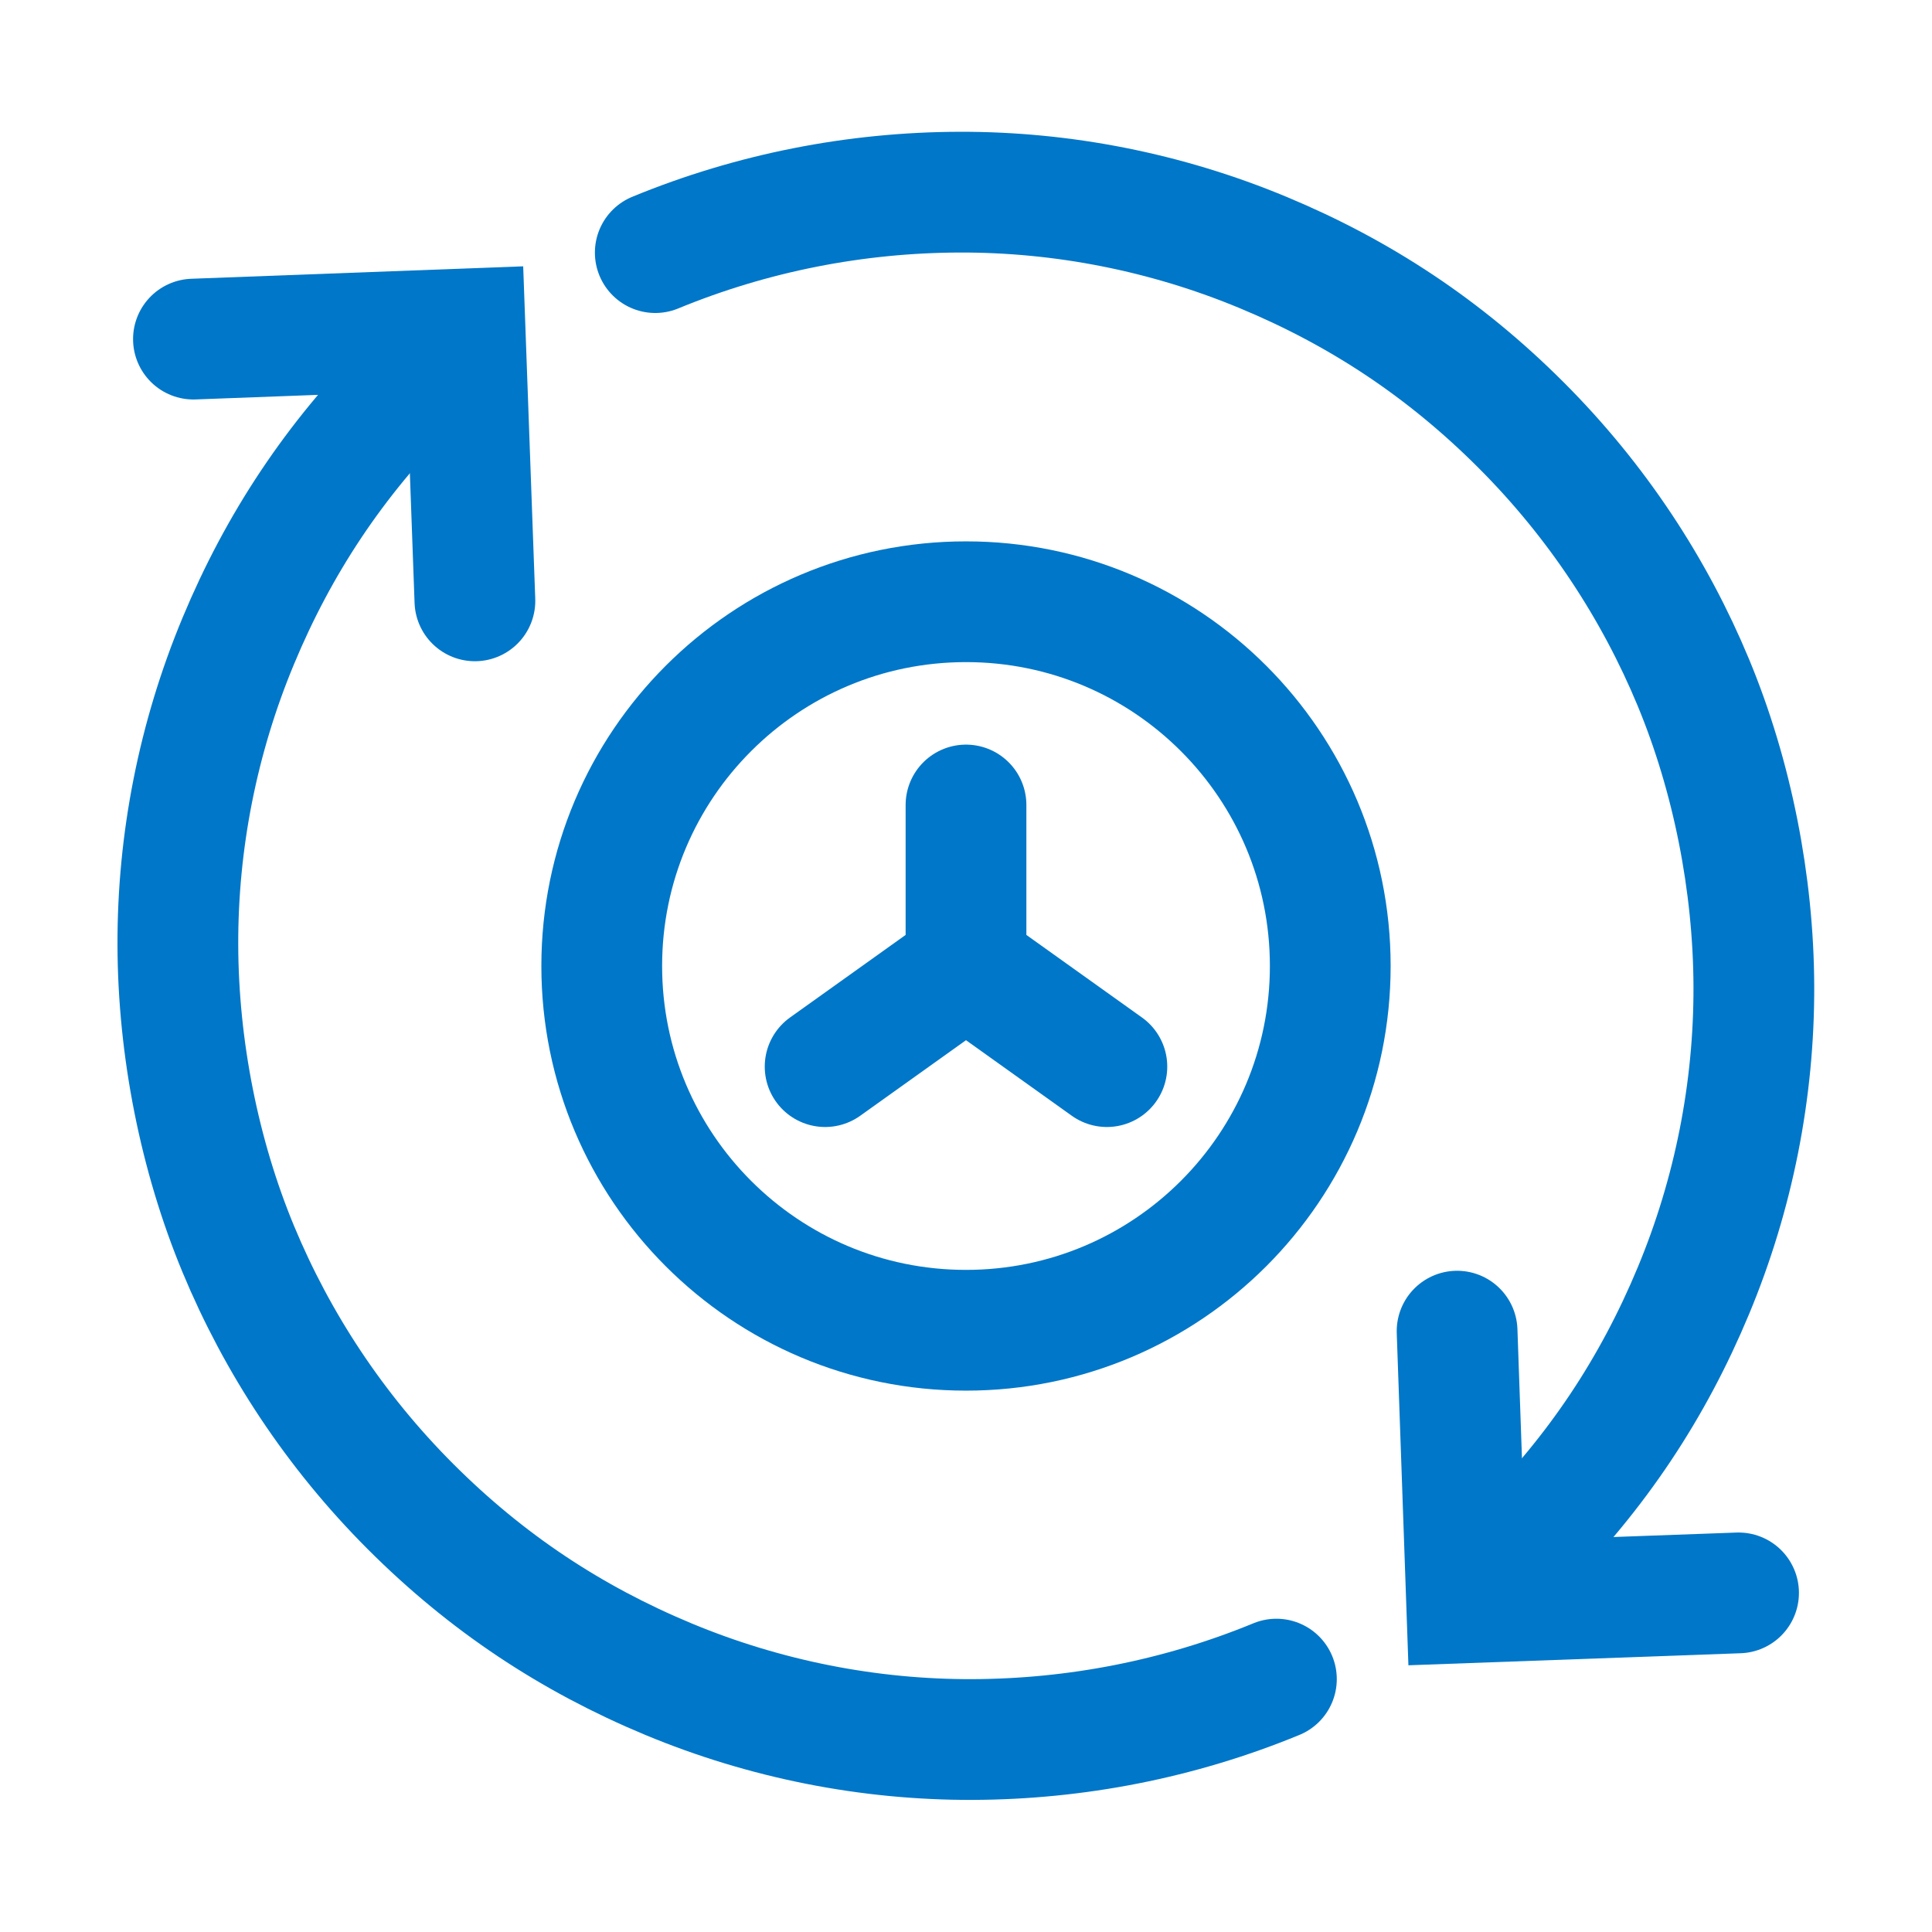
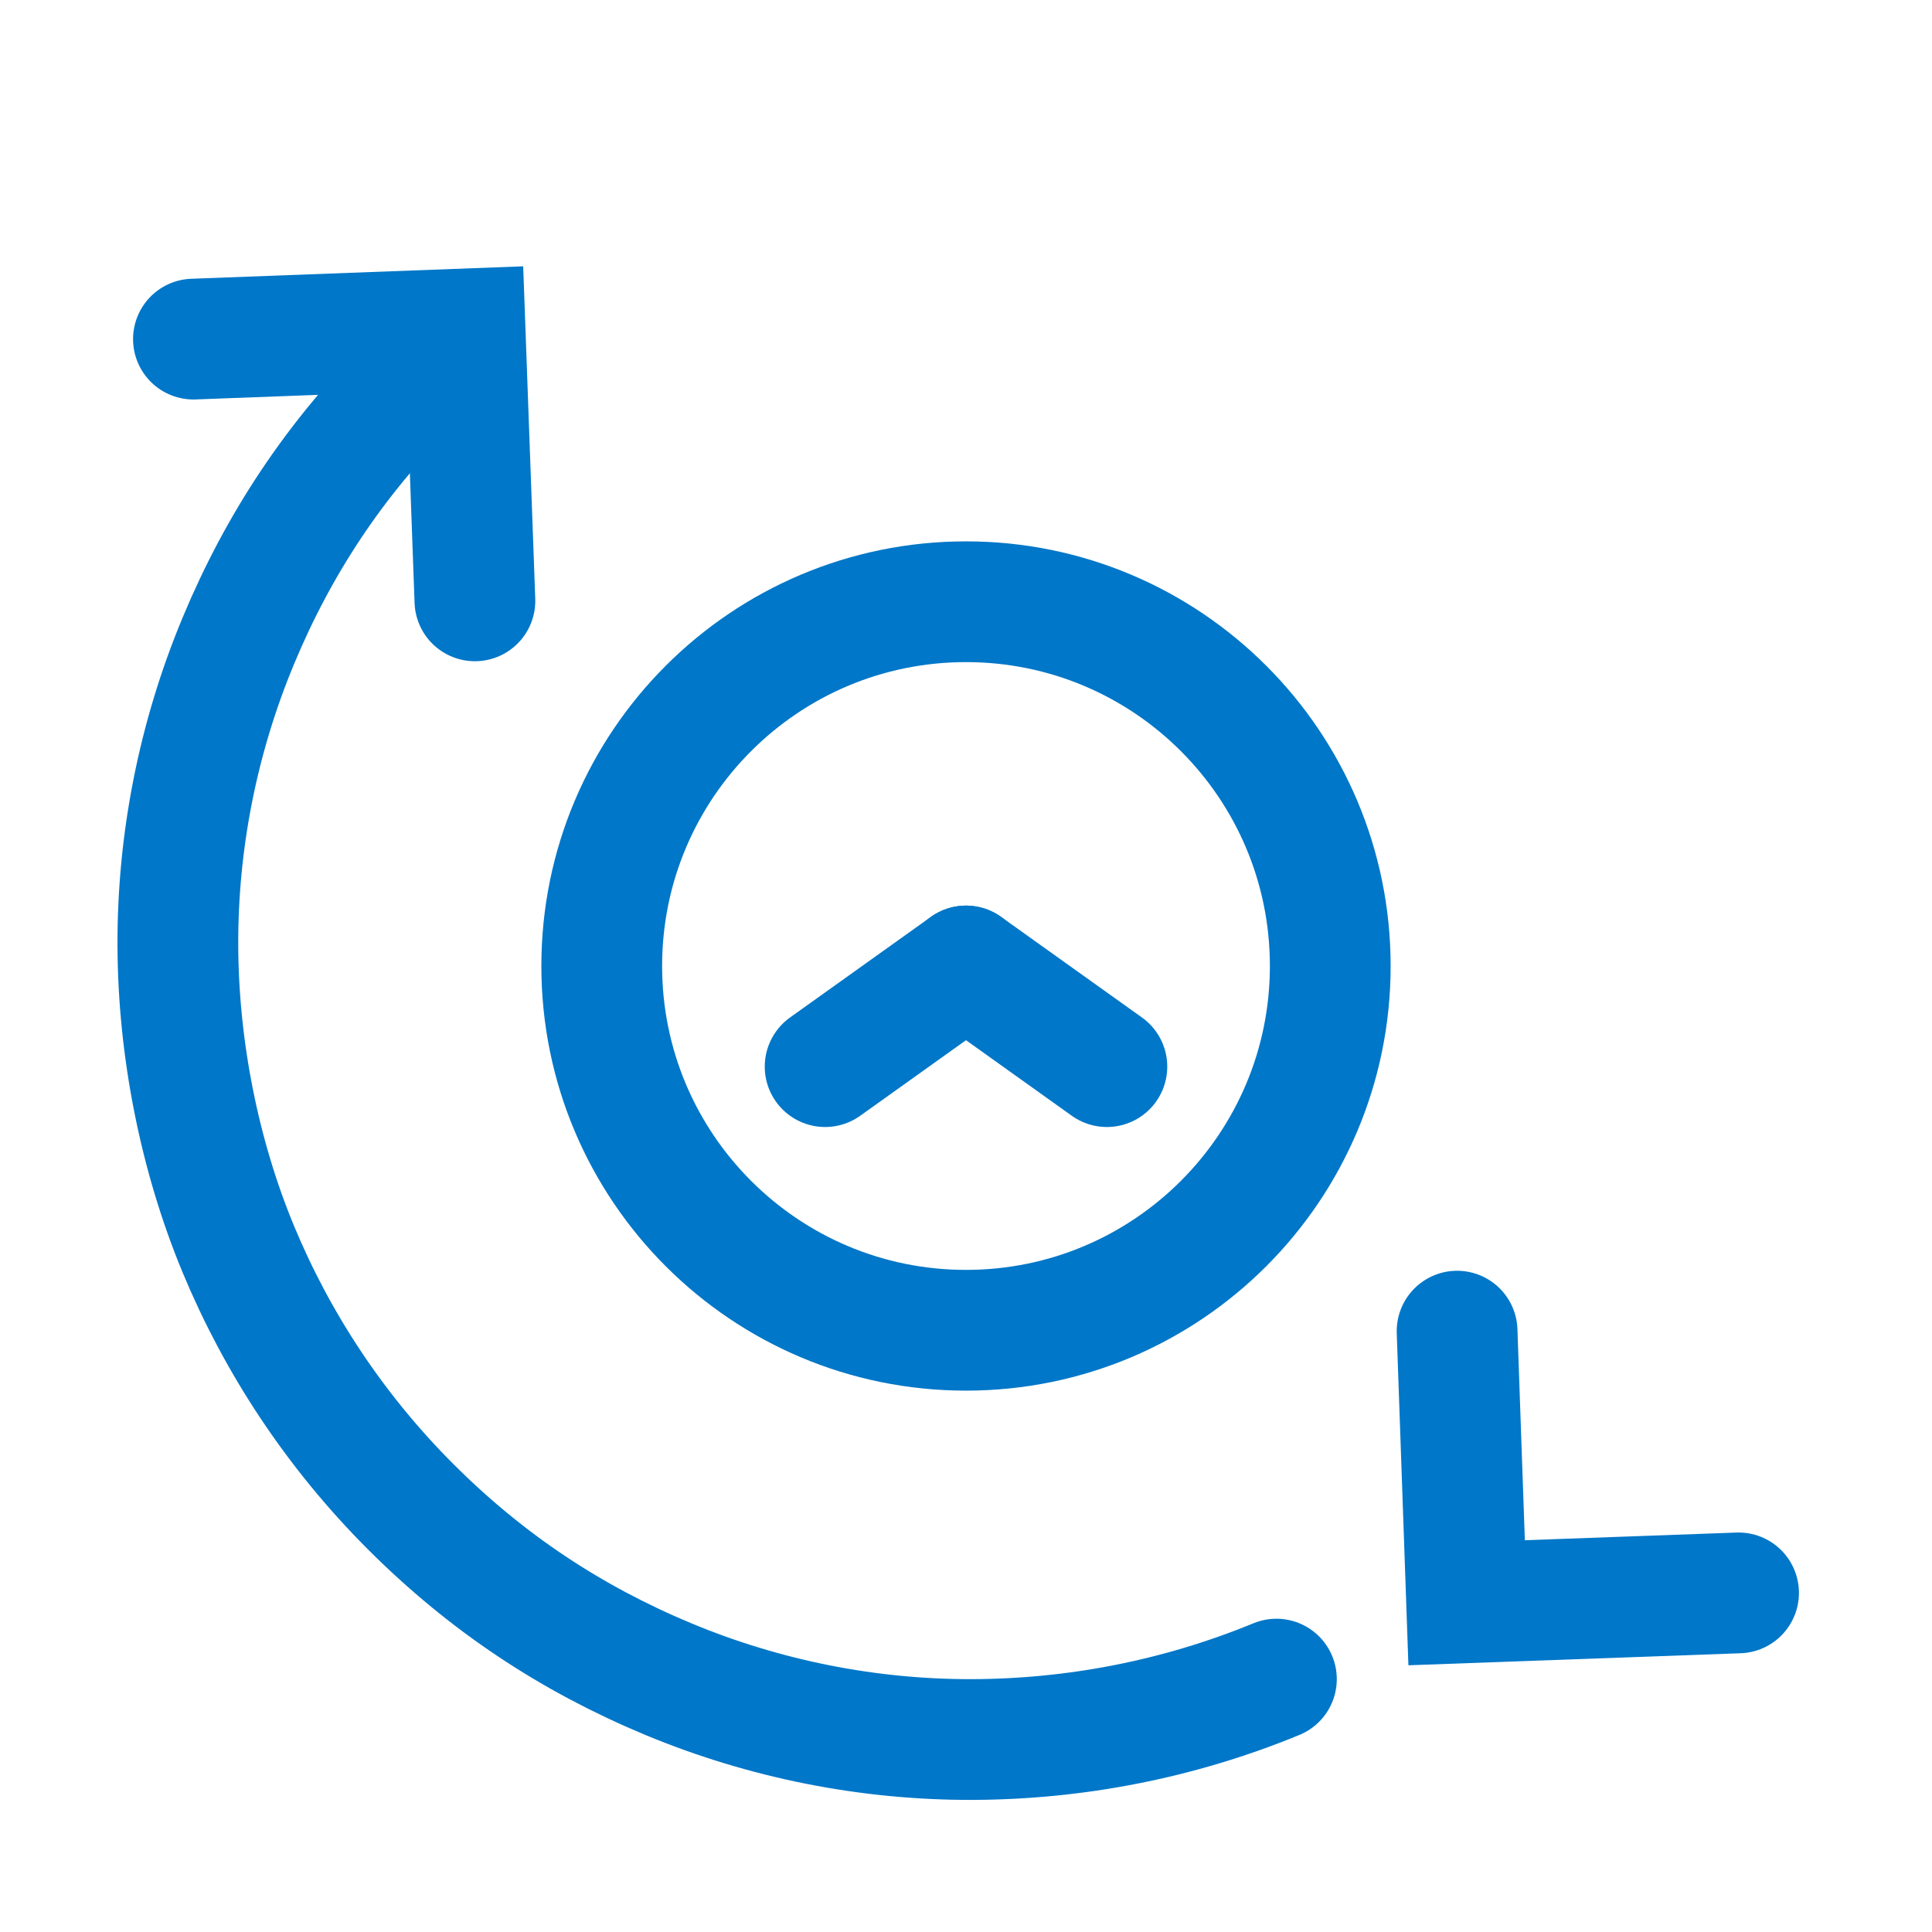
<svg xmlns="http://www.w3.org/2000/svg" width="48" height="48" viewBox="0 0 48 48" fill="none">
  <path d="M31.712 41.717C29.294 42.712 26.726 43.21 24.158 43.218C21.59 43.226 19.014 42.72 16.604 41.717C14.193 40.713 12.091 39.322 10.203 37.434C8.314 35.545 6.884 33.356 5.92 31.033C4.956 28.71 4.426 26.047 4.419 23.479C4.411 20.91 4.916 18.334 5.92 15.924C6.923 13.514 8.314 11.412 10.203 9.523" stroke="#0077C8" stroke-width="3" stroke-miterlimit="10" stroke-linecap="round" />
  <path d="M4.806 8.425L11.554 8.172L11.799 14.928" stroke="#0077C8" stroke-width="3" stroke-miterlimit="10" stroke-linecap="round" />
-   <path d="M16.28 6.276C18.698 5.28 21.266 4.782 23.834 4.774C26.402 4.766 28.978 5.272 31.388 6.276C33.799 7.279 35.901 8.67 37.789 10.559C39.678 12.447 41.108 14.636 42.072 16.959C43.036 19.282 43.566 21.946 43.574 24.514C43.581 27.082 43.076 29.658 42.072 32.068C41.069 34.478 39.678 36.58 37.789 38.469" stroke="#0077C8" stroke-width="3" stroke-miterlimit="10" stroke-linecap="round" />
  <path d="M43.194 39.575L36.438 39.82L36.201 33.072" stroke="#0077C8" stroke-width="3" stroke-miterlimit="10" stroke-linecap="round" />
  <path d="M24 33.05C28.998 33.05 33.05 28.998 33.05 24C33.05 19.002 28.998 14.95 24 14.95C19.002 14.95 14.95 19.002 14.95 24C14.95 28.998 19.002 33.05 24 33.05Z" stroke="#0077C8" stroke-width="3" stroke-miterlimit="10" />
-   <path d="M24 24L24 20" stroke="#0077C8" stroke-width="3" stroke-miterlimit="10" stroke-linecap="round" />
  <path d="M24 24L27.5 26.5" stroke="#0077C8" stroke-width="3" stroke-miterlimit="10" stroke-linecap="round" />
  <path d="M24 24L20.5 26.5" stroke="#0077C8" stroke-width="3" stroke-miterlimit="10" stroke-linecap="round" />
</svg>